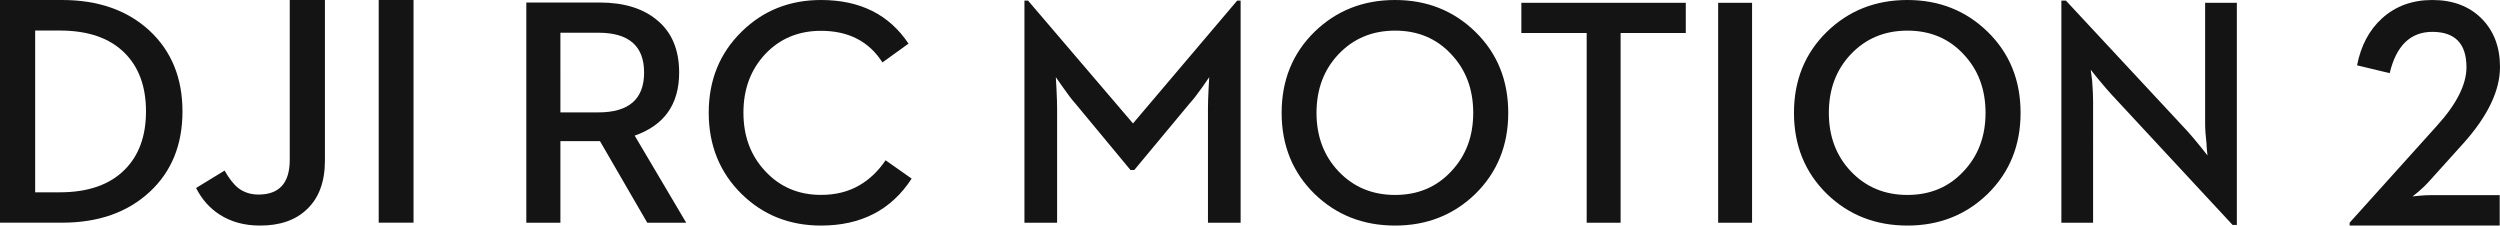
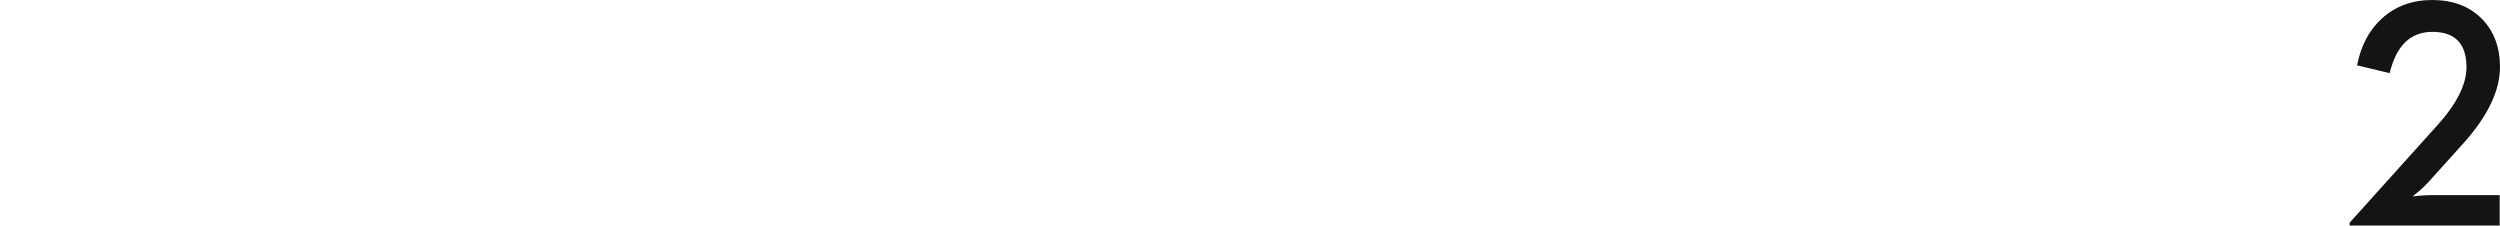
<svg xmlns="http://www.w3.org/2000/svg" xmlns:xlink="http://www.w3.org/1999/xlink" width="266" height="24" viewBox="0 0 266 24">
  <defs>
-     <path d="M34.572.001v17.077c0 2.279-.651 4.019-1.95 5.221C31.427 23.433 29.777 24 27.675 24c-1.668 0-3.105-.392-4.31-1.173-1.059-.68-1.891-1.621-2.502-2.824l3.034-1.854c.472.84.954 1.457 1.449 1.854.608.466 1.328.698 2.156.698 2.217 0 3.327-1.23 3.327-3.691V.001h3.742zM6.604 0c3.839 0 6.938 1.084 9.293 3.25 2.345 2.178 3.519 5.047 3.519 8.605 0 3.549-1.162 6.402-3.483 8.556-2.358 2.188-5.466 3.282-9.329 3.282H0V0zM44 .001v23.691h-3.706V.001H44zM6.363 3.25H3.742v17.211h2.621c3.011 0 5.316-.805 6.913-2.414 1.506-1.508 2.258-3.572 2.258-6.192 0-2.63-.753-4.7-2.258-6.208-1.597-1.599-3.902-2.398-6.913-2.398z" id="a" />
    <path d="M0 24h15.968v-3.237H8.637c-.365 0-.801.023-1.307.069l-.646.068c0 .012.194-.142.582-.46.429-.364.786-.698 1.065-1.005l3.778-4.19C14.703 12.349 16 9.641 16 7.12c0-2.101-.646-3.81-1.938-5.127C12.738.664 10.984 0 8.798 0 6.668 0 4.88.653 3.439 1.959 2.083 3.196 1.2 4.861.791 6.95l3.471.834c.7-2.93 2.212-4.394 4.537-4.394 2.422 0 3.633 1.255 3.633 3.764 0 1.851-1.06 3.94-3.181 6.268L0 23.693V24z" id="b" />
  </defs>
  <g fill="#141414" fill-rule="evenodd">
    <use xlink:href="#a" />
-     <path d="M56 23.697h3.627v-8.678h4.211l5.03 8.678h4.144l-5.482-9.267c3.153-1.099 4.731-3.336 4.731-6.711 0-2.478-.815-4.362-2.441-5.651C68.339.869 66.333.268 63.804.268H56v23.429zm3.627-11.739V3.482H63.67c3.242 0 4.863 1.412 4.863 4.237 0 2.826-1.621 4.239-4.863 4.239h-4.043zM87.357 24c4.268 0 7.482-1.665 9.643-4.996l-2.774-1.951c-.791 1.166-1.727 2.057-2.807 2.674-1.159.673-2.513 1.009-4.062 1.009-2.395 0-4.372-.841-5.933-2.523-1.548-1.647-2.323-3.722-2.323-6.223 0-2.511.775-4.591 2.323-6.24C82.984 4.104 84.962 3.279 87.357 3.279c2.92 0 5.098 1.121 6.535 3.364l2.774-2.001C94.605 1.547 91.503 0 87.357 0c-3.354 0-6.171 1.127-8.456 3.38-2.328 2.287-3.493 5.157-3.493 8.611 0 3.464 1.165 6.347 3.493 8.645 2.284 2.243 5.102 3.364 8.456 3.364zM109 23.697h3.476V11.555c0-.527-.023-1.237-.068-2.133l-.067-1.209.756 1.075c.504.728.94 1.3 1.309 1.713l5.878 7.087h.403l5.894-7.087c.38-.413.833-.996 1.359-1.746l.722-1.041-.068 1.209c-.044.896-.067 1.606-.067 2.133V23.697h3.476V.067h-.369L120.551 13.133 109.387.067H109V23.697zM148.439 24c3.369 0 6.212-1.12 8.529-3.36 2.34-2.294 3.509-5.173 3.509-8.632 0-3.47-1.169-6.349-3.509-8.632C154.651 1.125 151.809 0 148.439 0c-3.392 0-6.246 1.125-8.563 3.376-2.339 2.284-3.509 5.162-3.509 8.632 0 3.46 1.17 6.338 3.509 8.632C142.194 22.88 145.047 24 148.439 24zm0-3.258c-2.43 0-4.438-.84-6.028-2.52-1.555-1.645-2.334-3.717-2.334-6.214 0-2.508.778-4.585 2.334-6.231 1.59-1.678 3.599-2.518 6.028-2.518 2.428 0 4.421.84 5.978 2.518 1.555 1.646 2.334 3.724 2.334 6.231 0 2.497-.778 4.569-2.334 6.214-1.557 1.68-3.549 2.52-5.978 2.52zm20.383 2.956h3.611V3.51h6.935V.301h-17.496v3.209h6.951V23.697zm13.989 0h3.609V.301h-3.609V23.697zM202.951 24c3.369 0 6.212-1.12 8.529-3.36 2.34-2.294 3.509-5.173 3.509-8.632 0-3.47-1.169-6.349-3.509-8.632C209.163 1.125 206.32 0 202.951 0c-3.392 0-6.247 1.125-8.563 3.376-2.339 2.284-3.509 5.162-3.509 8.632 0 3.46 1.17 6.338 3.509 8.632C196.704 22.88 199.559 24 202.951 24zm0-3.258c-2.43 0-4.438-.84-6.028-2.52-1.555-1.645-2.334-3.717-2.334-6.214 0-2.508.778-4.585 2.334-6.231 1.59-1.678 3.599-2.518 6.028-2.518 2.428 0 4.421.84 5.976 2.518 1.557 1.646 2.335 3.724 2.335 6.231 0 2.497-.778 4.569-2.335 6.214-1.555 1.68-3.548 2.52-5.976 2.52zm34.596 3.19H238V.301h-3.375V13.167c0 .549.051 1.272.152 2.166 0 .168.011.331.033.488 0 .133.011.263.033.385l.033.336-.756-.957c-.581-.716-1.052-1.271-1.41-1.662L219.816.067H219.33V23.697h3.375V10.799c0-.593-.033-1.337-.101-2.233l-.151-1.143.756.94c.581.705 1.064 1.265 1.443 1.68l12.895 13.889z" />
    <use xlink:href="#b" transform="translate(250)" />
  </g>
</svg>